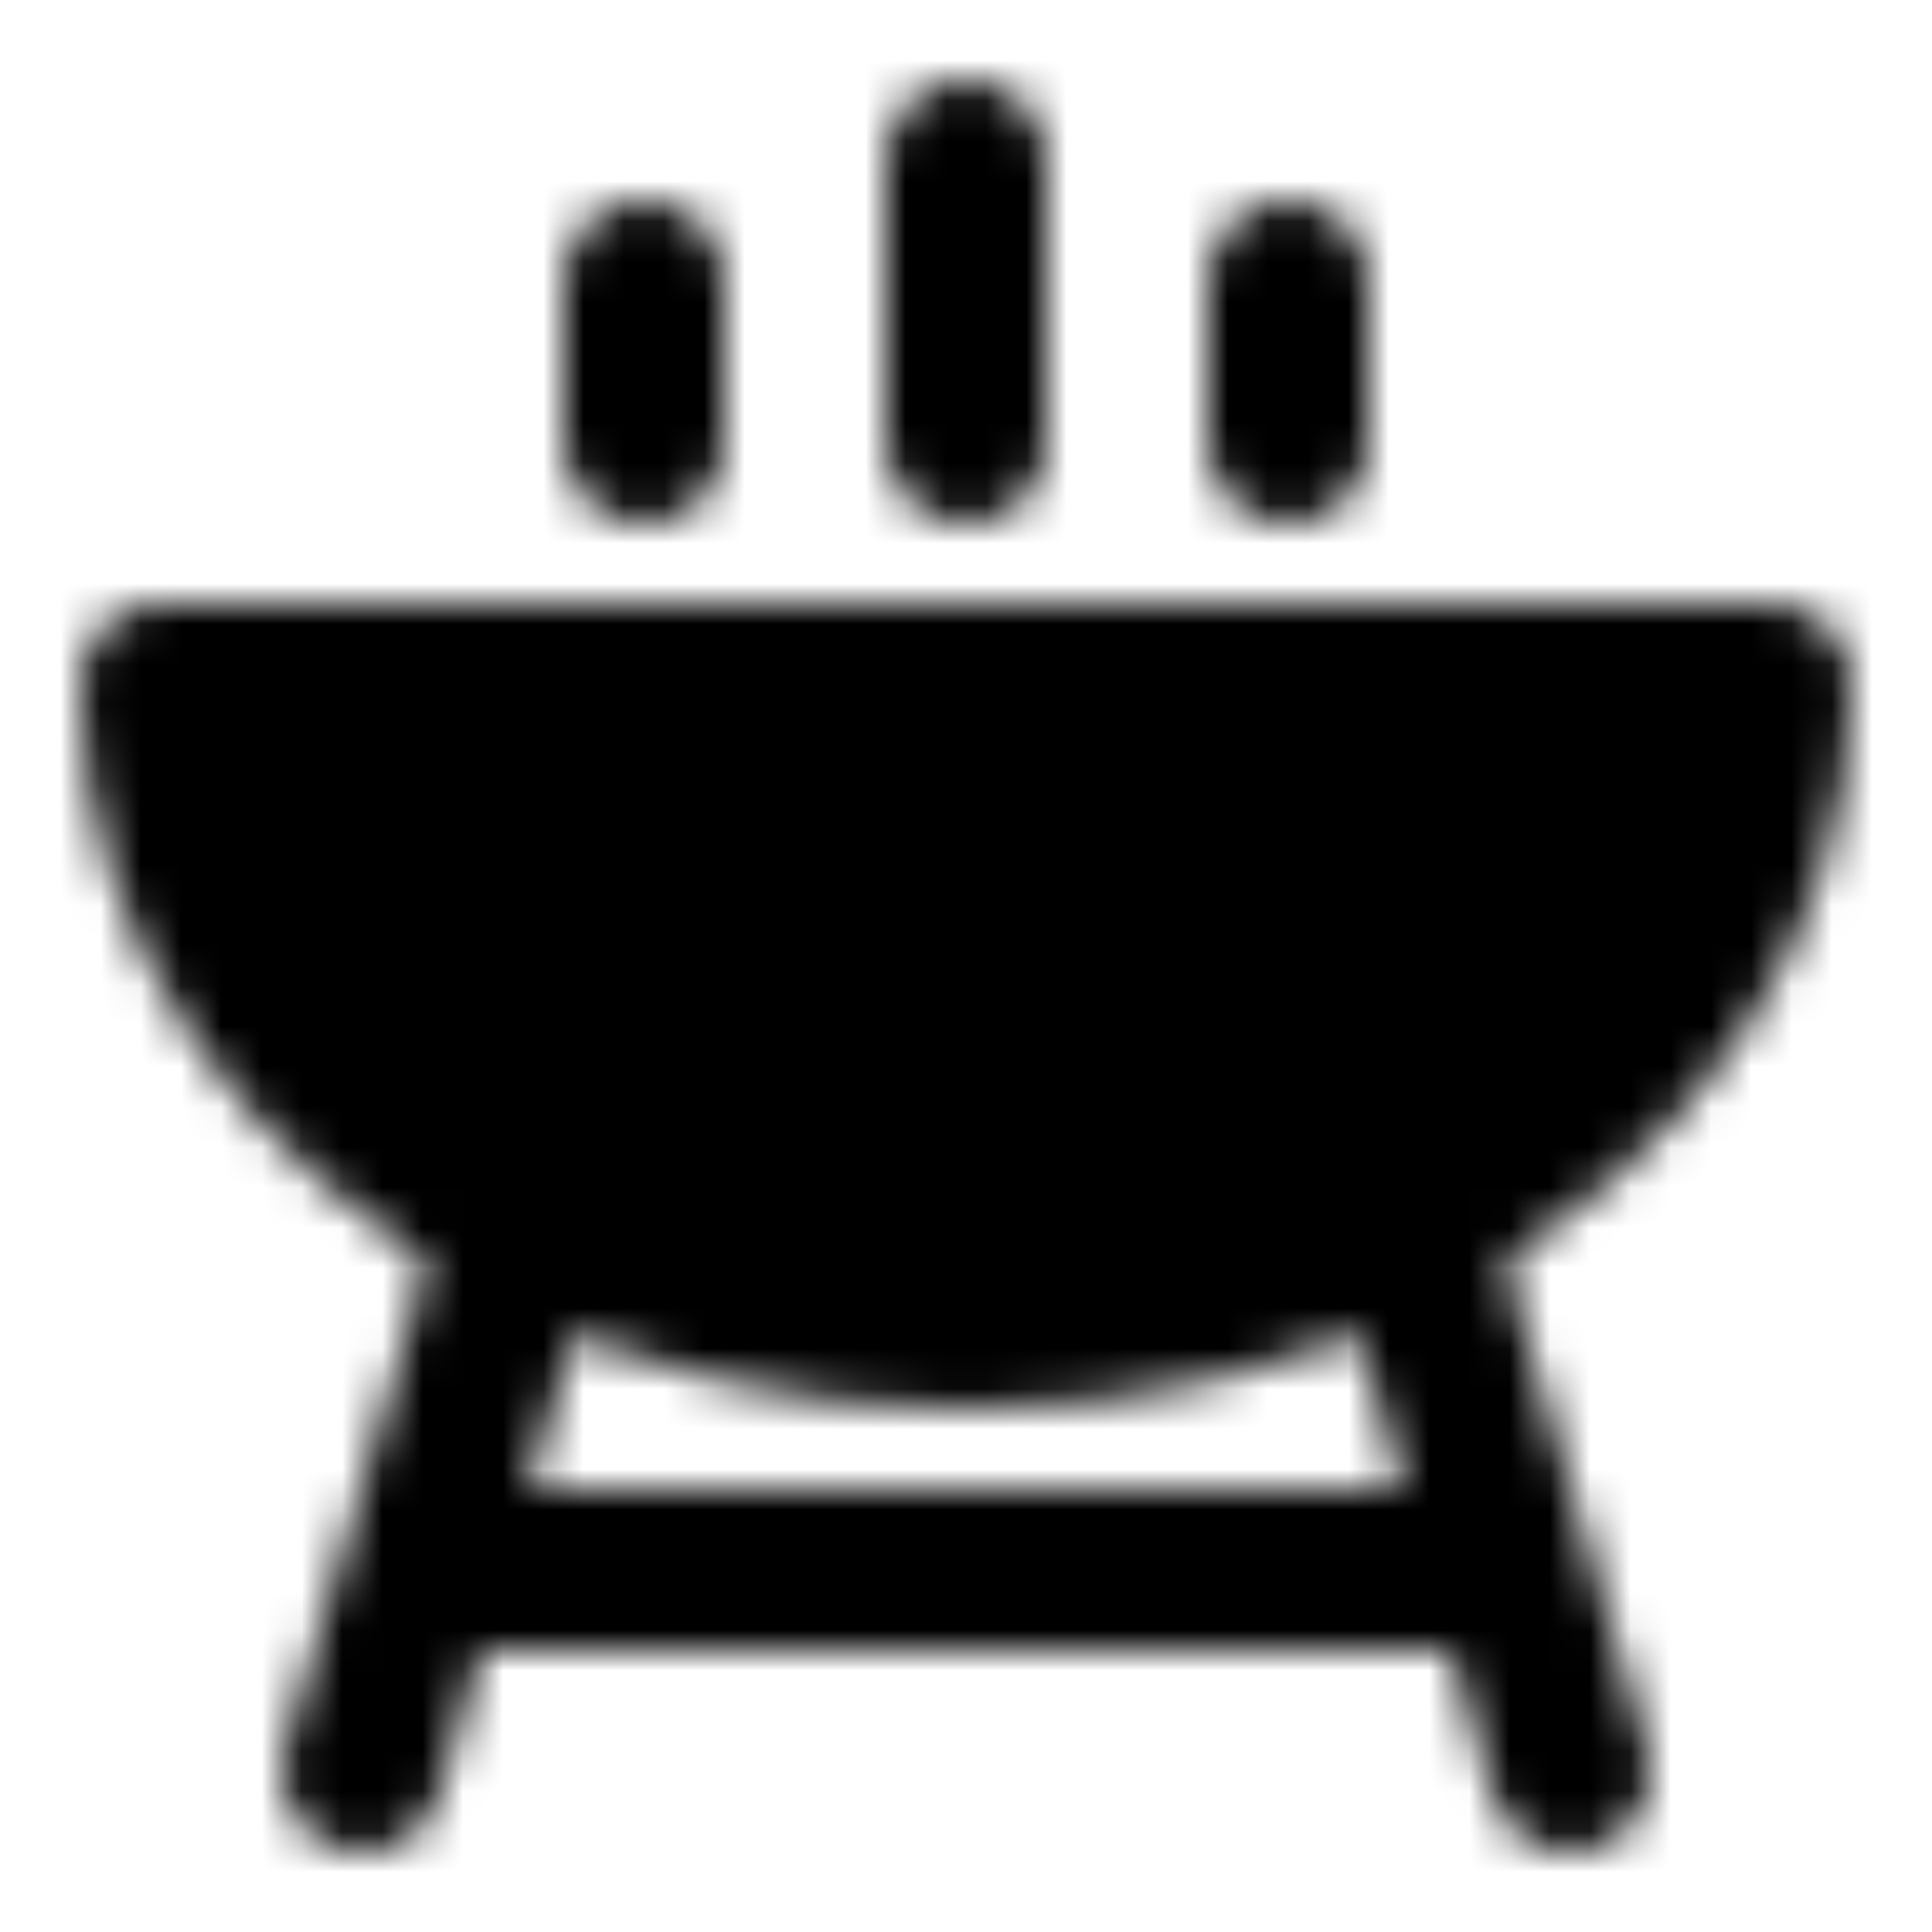
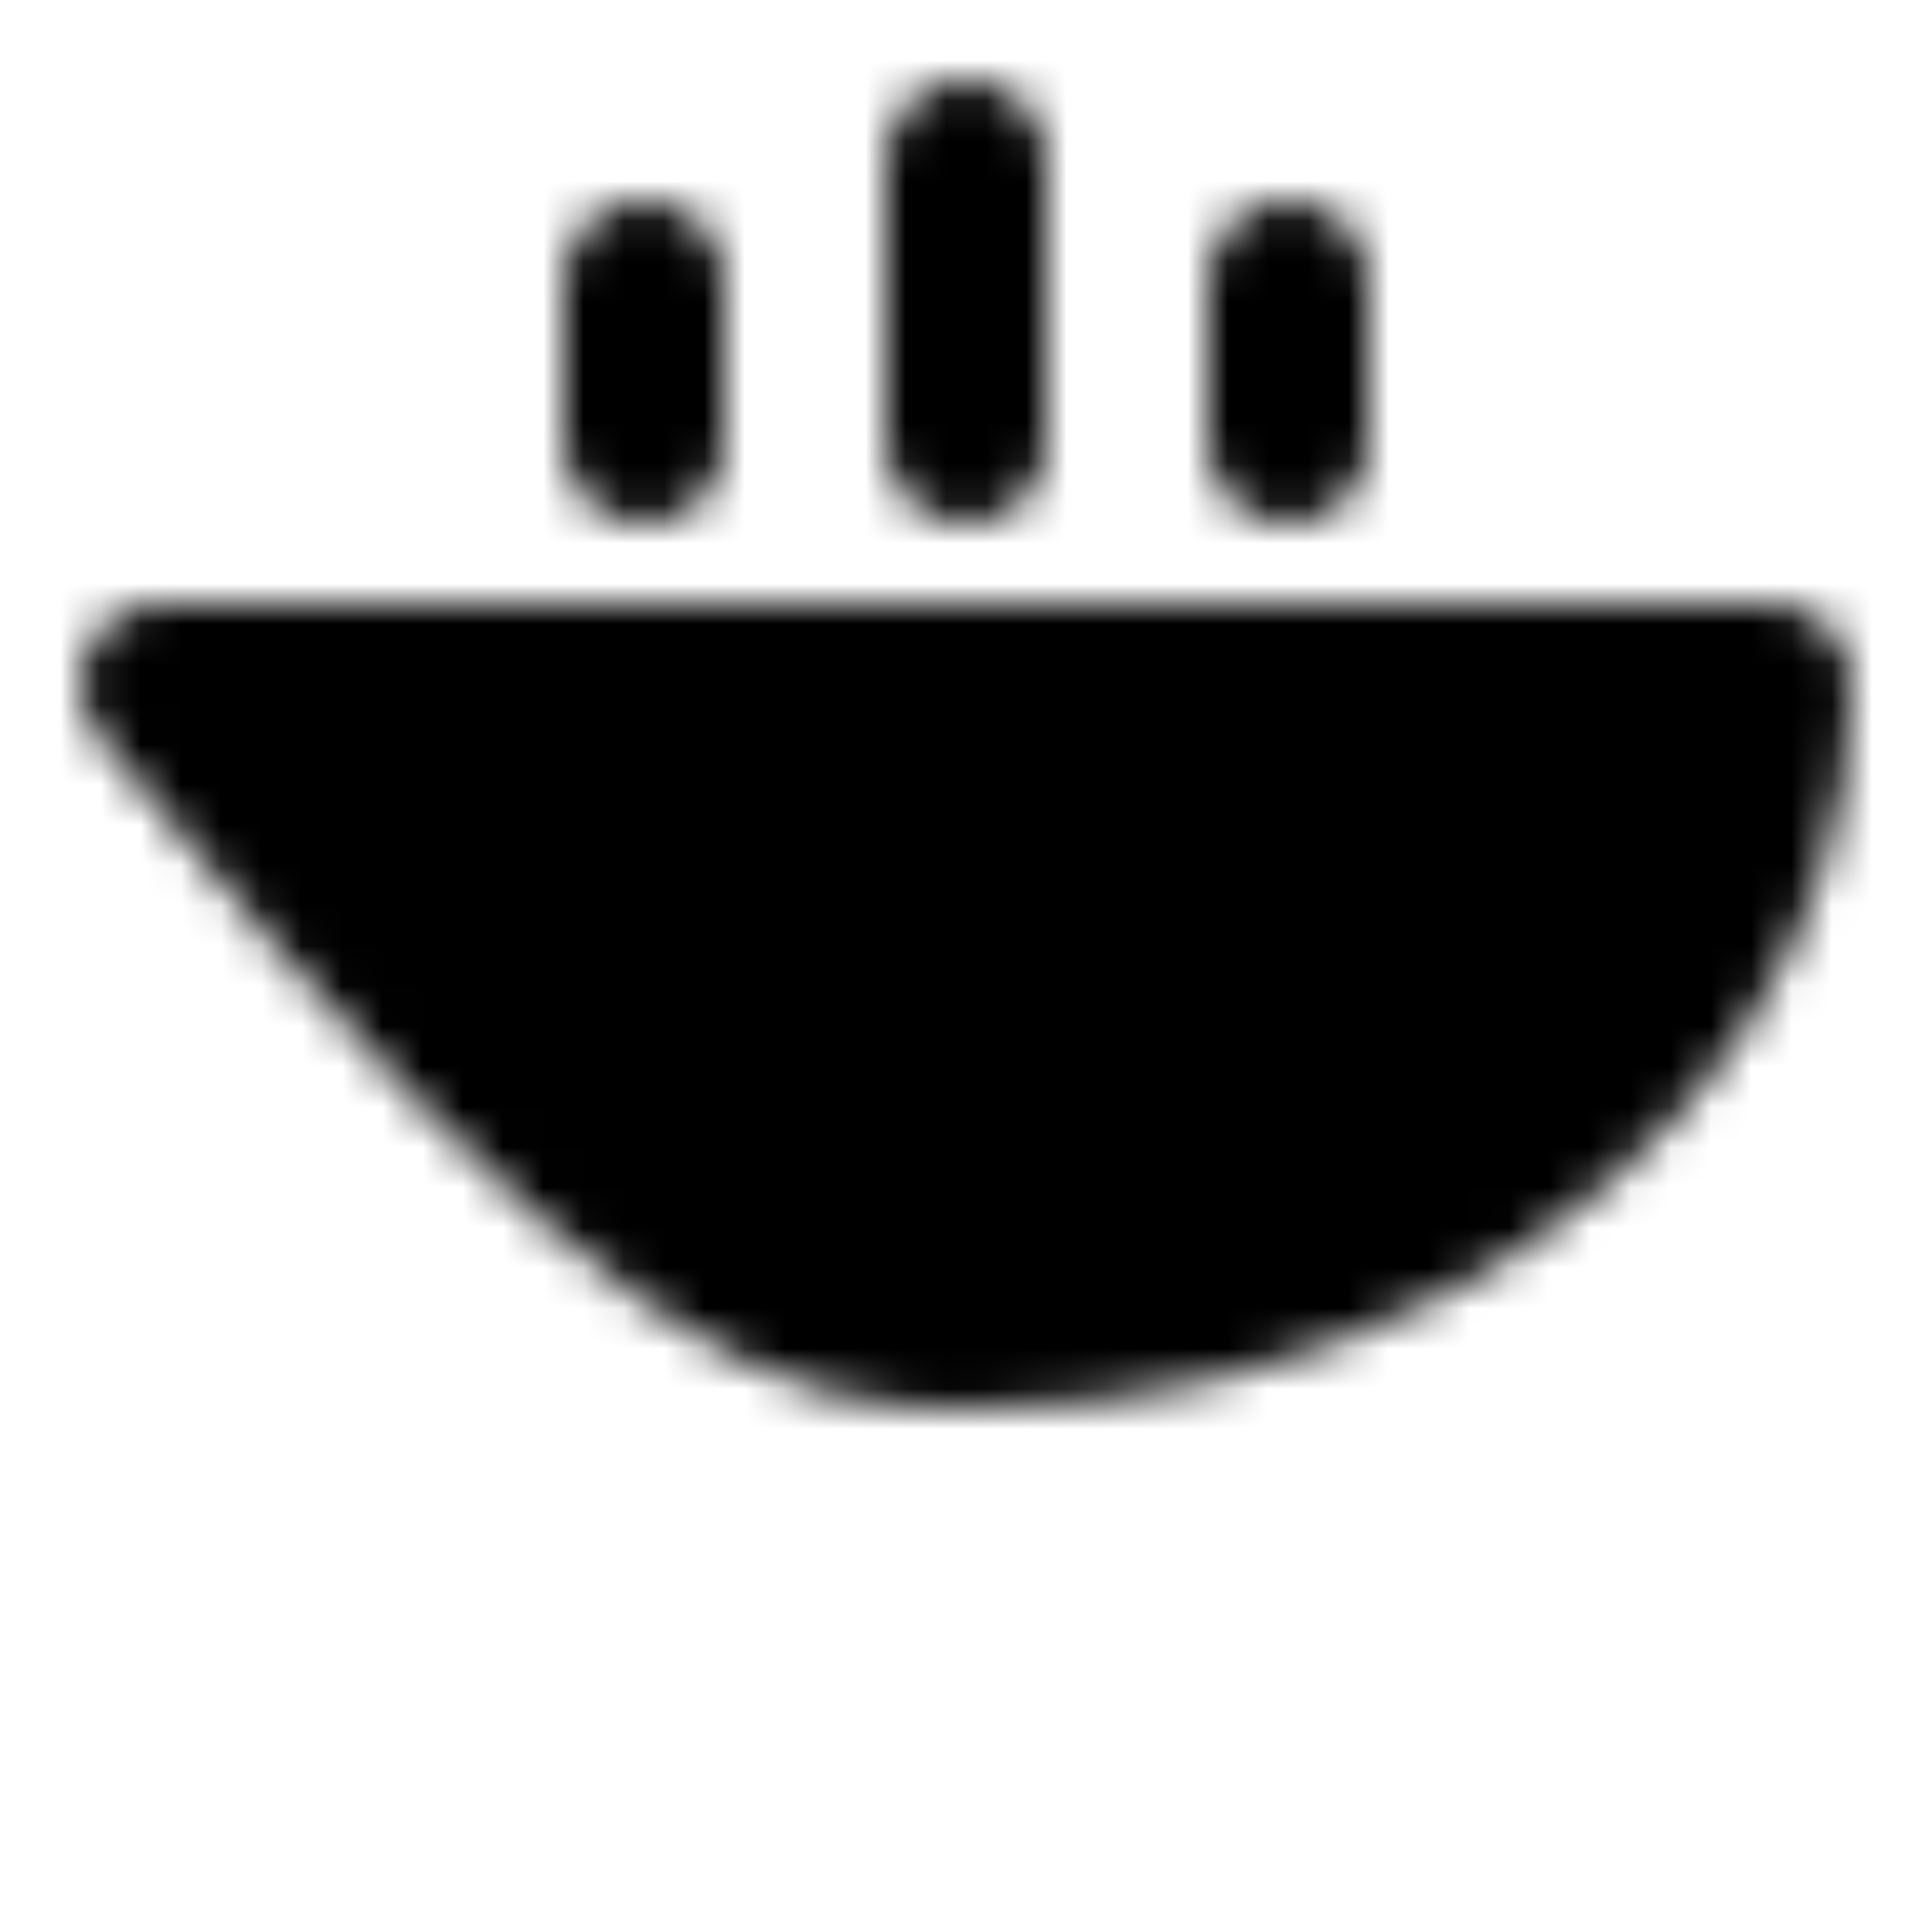
<svg xmlns="http://www.w3.org/2000/svg" width="800" height="800" viewBox="0 0 48 48">
  <defs>
    <mask id="ipTHotPot0">
      <g fill="none" stroke="#fff" stroke-linecap="round" stroke-linejoin="round" stroke-width="4">
        <path d="M24 11V4m8 7V7m-16 4V7" />
-         <path fill="#555" d="M44 17H4c0 5.586 3.578 10.503 9 13.365C16.156 32.03 19.936 33 24 33s7.844-.97 11-2.635c5.422-2.862 9-7.78 9-13.365" />
-         <path d="M10.467 39h27.066M13 30.365L9 44m26-13.635L39 44M20 25h8" />
+         <path fill="#555" d="M44 17H4C16.156 32.03 19.936 33 24 33s7.844-.97 11-2.635c5.422-2.862 9-7.78 9-13.365" />
      </g>
    </mask>
  </defs>
  <path fill="currentColor" d="M0 0h48v48H0z" mask="url(#ipTHotPot0)" />
</svg>